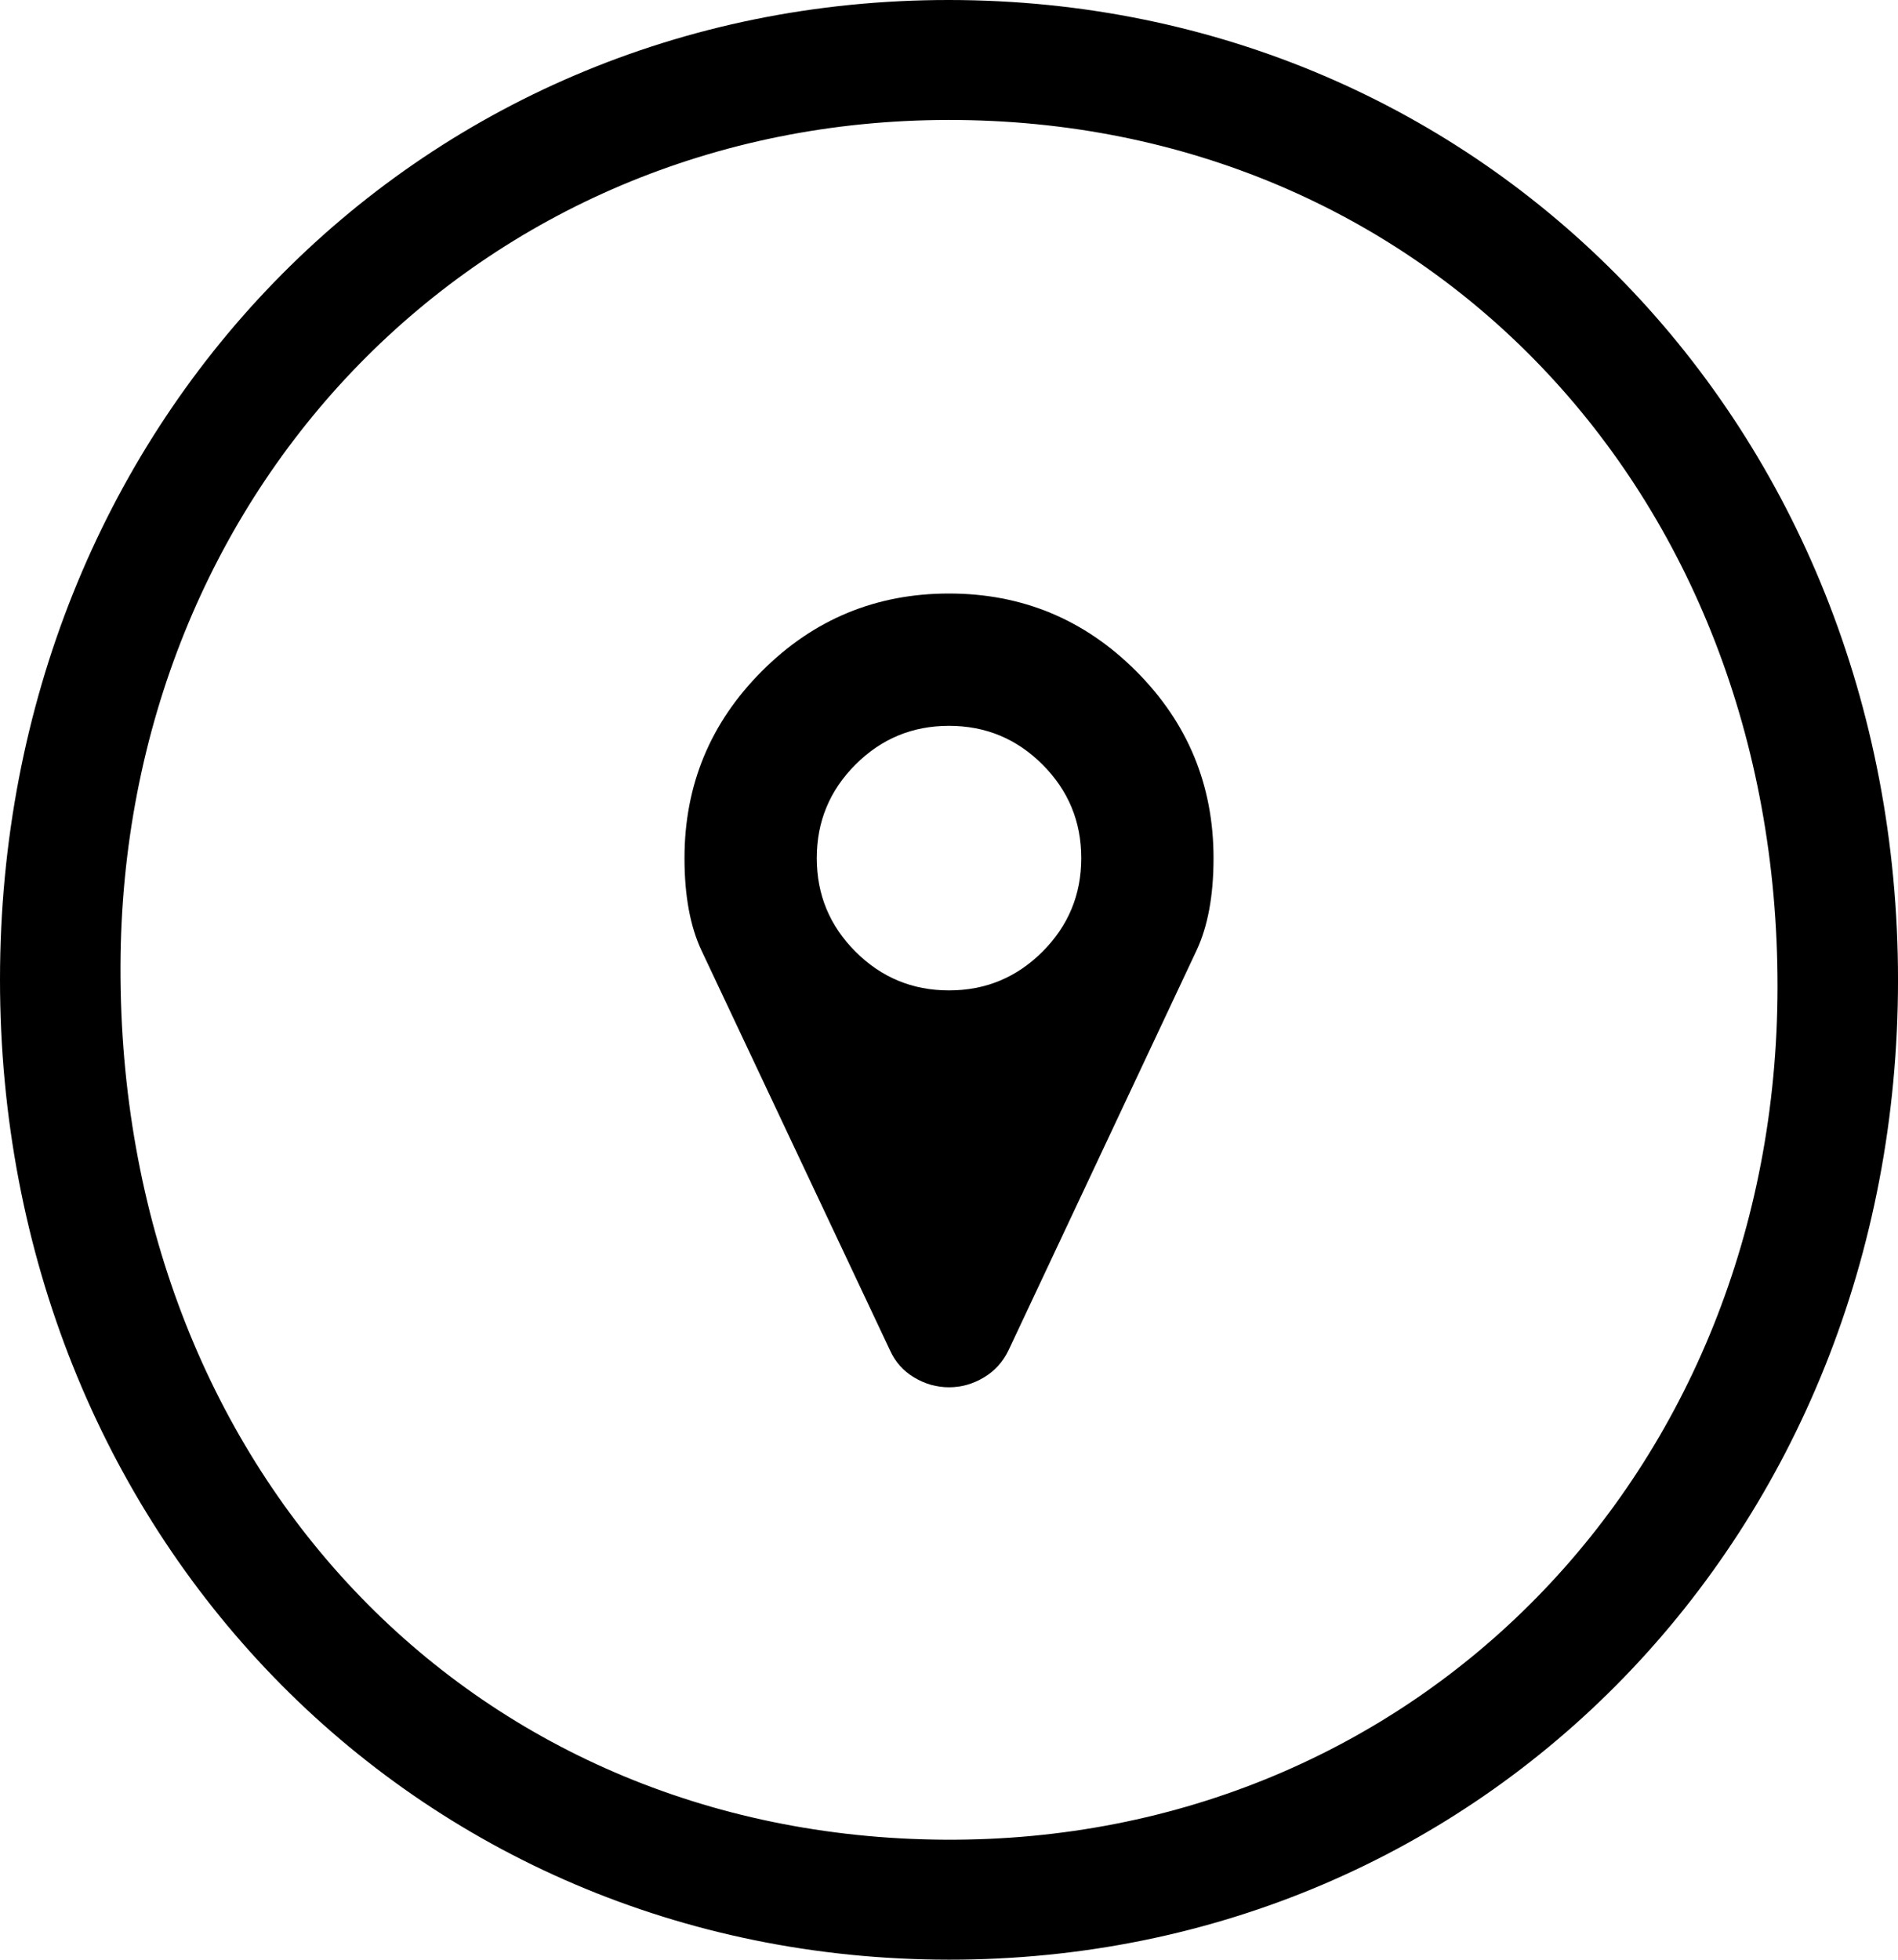
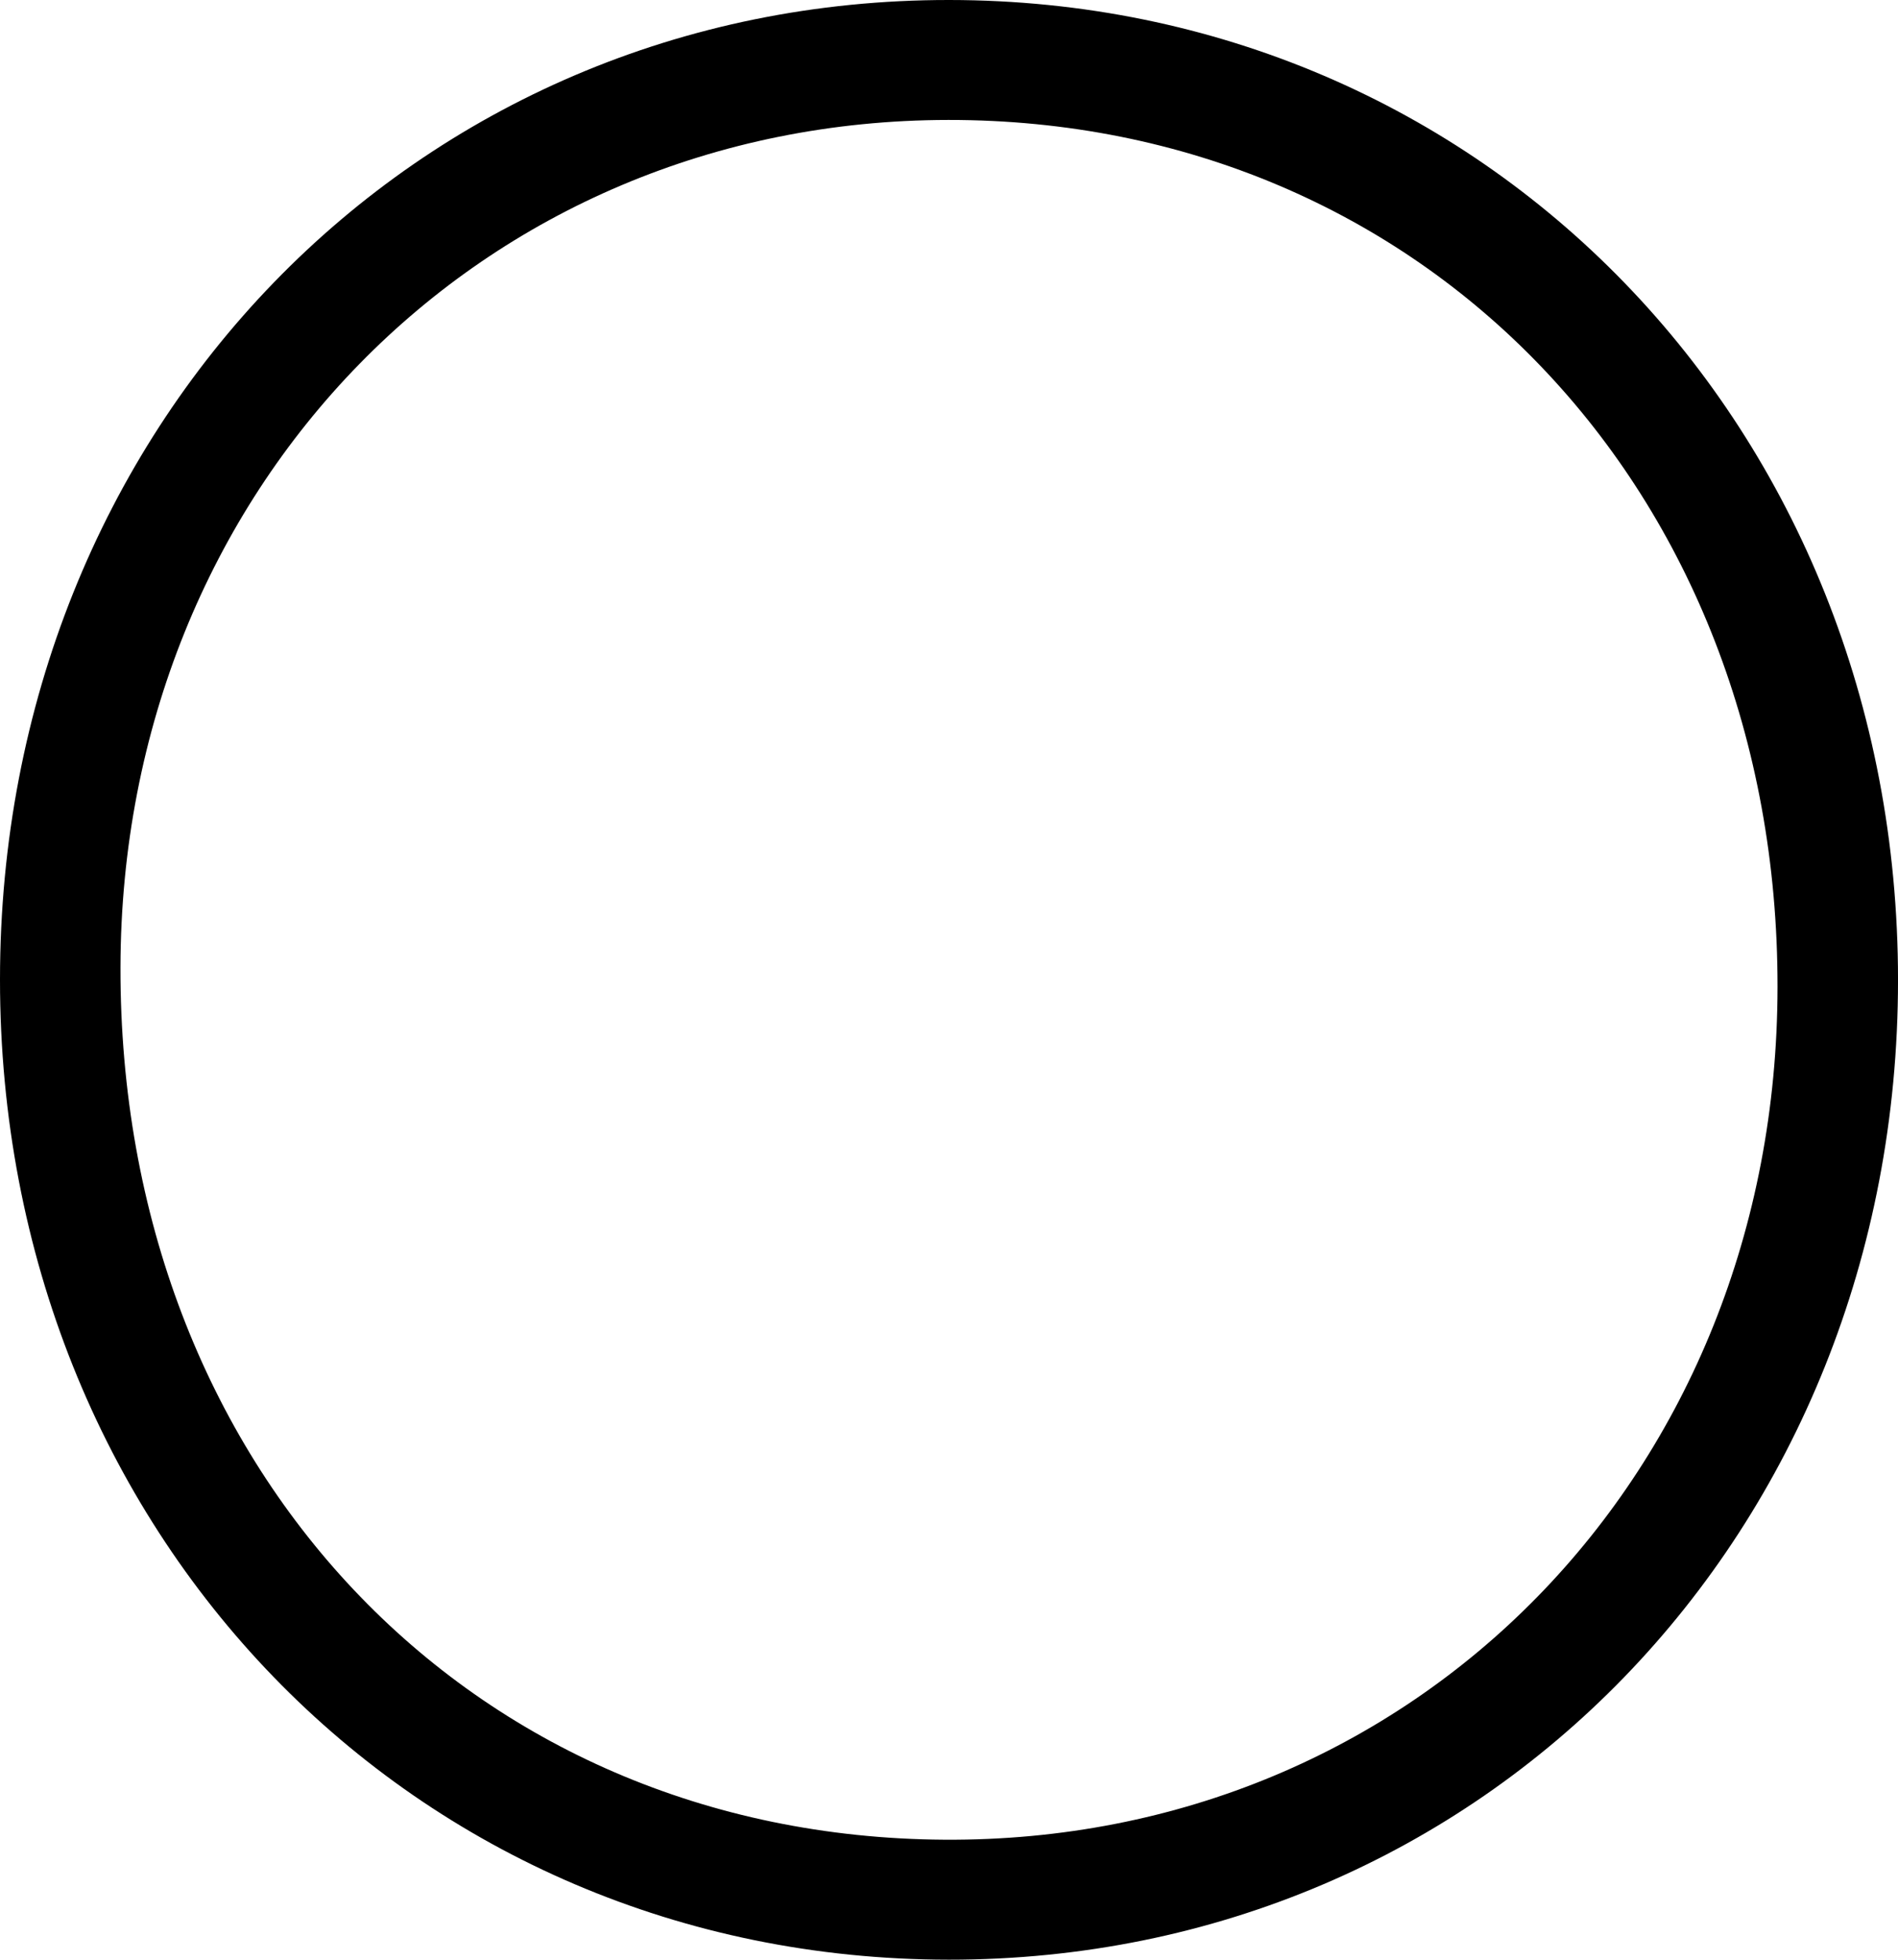
<svg xmlns="http://www.w3.org/2000/svg" version="1.1" id="Layer_1" x="0px" y="0px" width="89.691px" height="92.582px" viewBox="0 0 89.691 92.582" enable-background="new 0 0 89.691 92.582" xml:space="preserve">
  <path d="M89.692,46.305C89.69,72.416,70.122,92.602,44.832,92.582C19.518,92.562-0.002,72.401,0,46.277  C0.002,20.166,19.569-0.02,44.86,0C70.172,0.019,89.693,20.181,89.692,46.305z M83.998,46.634  c0.025-23.49-16.712-40.988-39.185-40.967C22.709,5.688,5.737,23.055,5.693,45.698C5.647,69.303,22.15,86.773,44.627,86.914  C66.899,87.055,83.975,69.584,83.998,46.634z" />
-   <path d="M51.096,40.54c0-1.726-0.611-3.198-1.832-4.419s-2.692-1.831-4.418-1.831c-1.727,0-3.198,0.61-4.419,1.831  s-1.831,2.693-1.831,4.419c0,1.726,0.61,3.198,1.831,4.419s2.692,1.831,4.419,1.831c1.726,0,3.197-0.61,4.418-1.831  S51.096,42.266,51.096,40.54z M57.346,40.54c0,1.775-0.27,3.231-0.807,4.37l-8.887,18.896c-0.261,0.537-0.646,0.962-1.159,1.27  s-1.062,0.464-1.647,0.464s-1.136-0.156-1.648-0.464s-0.891-0.732-1.135-1.27L33.152,44.91c-0.537-1.139-0.806-2.595-0.806-4.37  c0-3.45,1.221-6.396,3.662-8.838s5.388-3.662,8.838-3.662c3.449,0,6.396,1.221,8.838,3.662S57.346,37.09,57.346,40.54z" />
</svg>